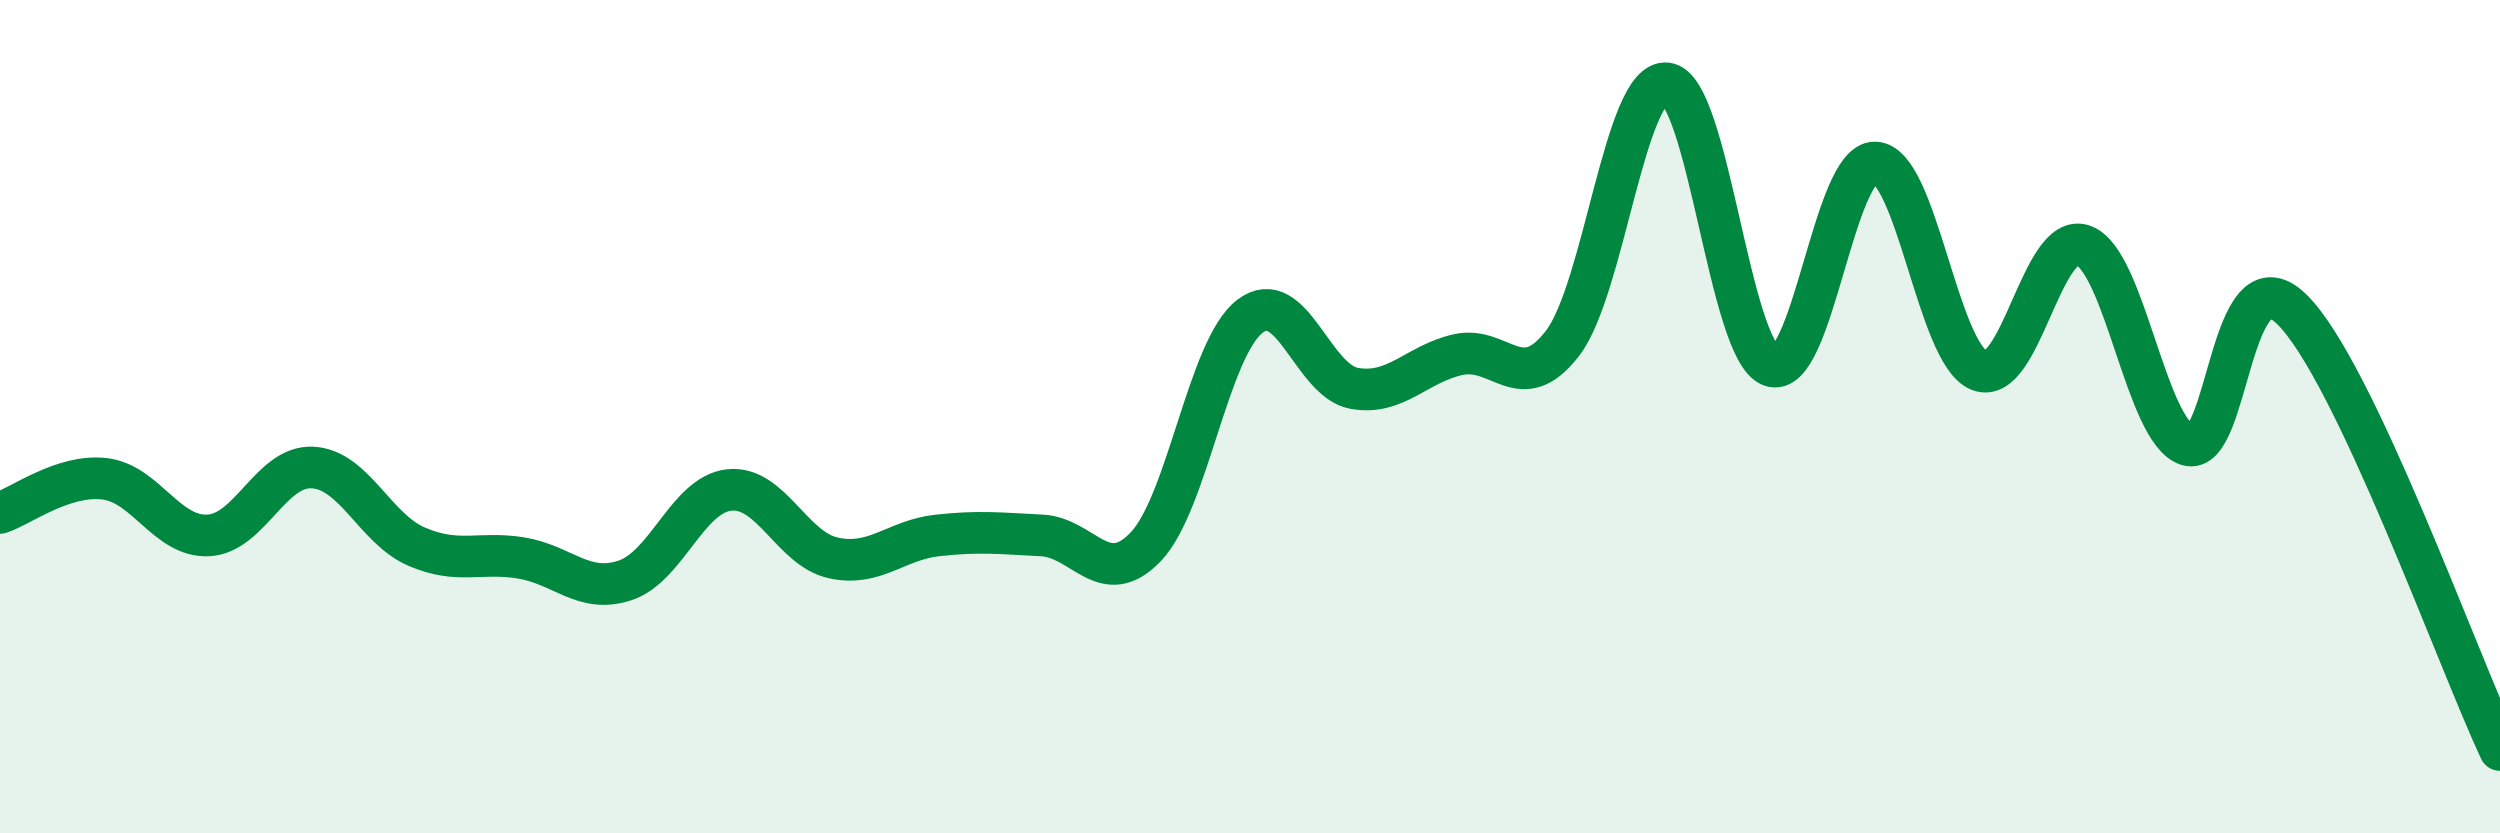
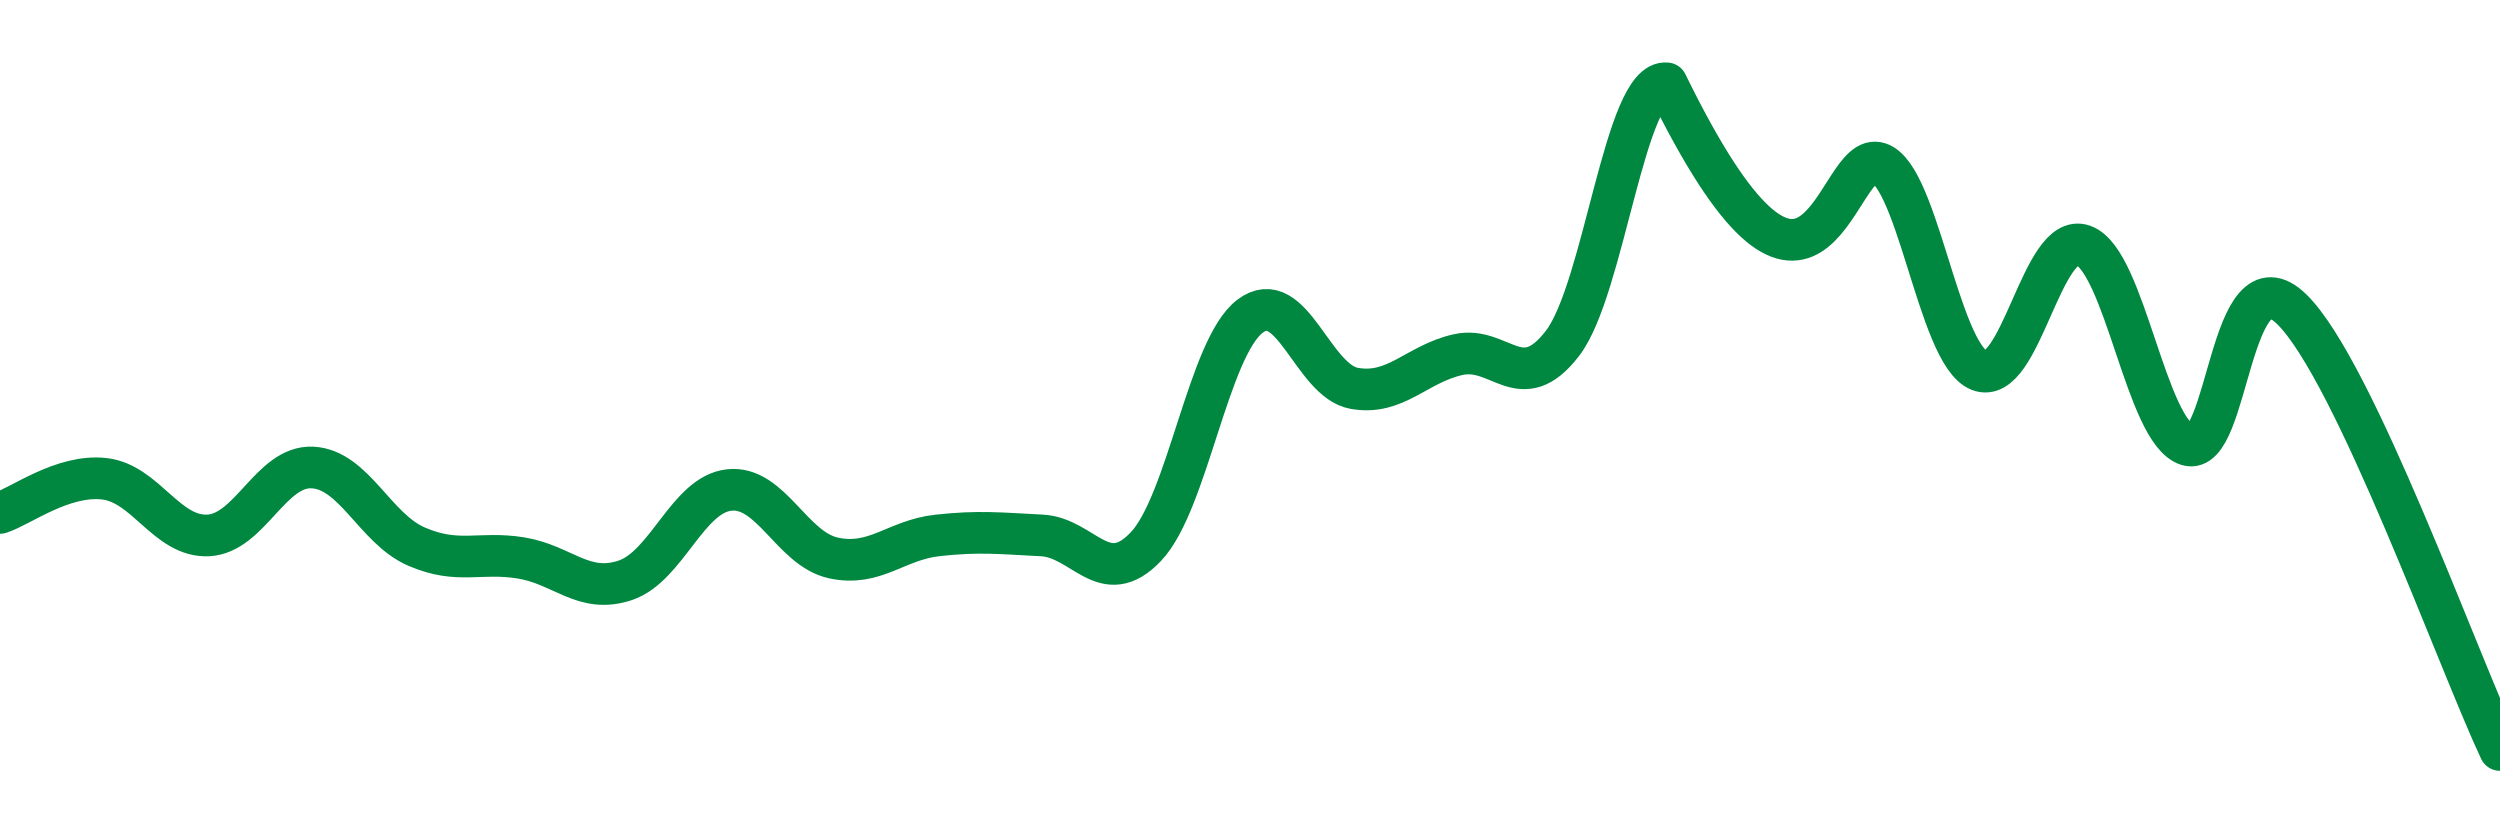
<svg xmlns="http://www.w3.org/2000/svg" width="60" height="20" viewBox="0 0 60 20">
-   <path d="M 0,12.31 C 0.5,12.15 1.5,11.38 2.5,11.49 C 3.5,11.6 4,12.9 5,12.85 C 6,12.8 6.5,11.17 7.5,11.22 C 8.5,11.27 9,12.69 10,13.12 C 11,13.55 11.5,13.23 12.5,13.39 C 13.5,13.55 14,14.26 15,13.93 C 16,13.6 16.5,11.87 17.5,11.76 C 18.5,11.65 19,13.17 20,13.39 C 21,13.61 21.5,12.96 22.5,12.85 C 23.5,12.74 24,12.8 25,12.85 C 26,12.9 26.5,14.17 27.5,13.12 C 28.5,12.07 29,8.35 30,7.59 C 31,6.83 31.5,9.14 32.5,9.32 C 33.5,9.5 34,8.73 35,8.51 C 36,8.29 36.5,9.54 37.5,8.24 C 38.5,6.94 39,1.89 40,2 C 41,2.11 41.5,8.4 42.5,8.78 C 43.5,9.16 44,3.88 45,3.9 C 46,3.92 46.5,8.49 47.5,8.89 C 48.5,9.29 49,5.53 50,5.89 C 51,6.25 51.5,10.37 52.5,10.68 C 53.5,10.99 53.5,5.96 55,7.42 C 56.5,8.88 59,15.88 60,18L60 20L0 20Z" fill="#008740" opacity="0.1" stroke-linecap="round" stroke-linejoin="round" />
-   <path d="M 0,12.31 C 0.5,12.15 1.5,11.38 2.5,11.49 C 3.5,11.6 4,12.9 5,12.85 C 6,12.8 6.5,11.17 7.5,11.22 C 8.5,11.27 9,12.69 10,13.12 C 11,13.55 11.5,13.23 12.5,13.39 C 13.5,13.55 14,14.26 15,13.93 C 16,13.6 16.5,11.87 17.5,11.76 C 18.5,11.65 19,13.17 20,13.39 C 21,13.61 21.5,12.96 22.5,12.85 C 23.5,12.74 24,12.8 25,12.85 C 26,12.9 26.5,14.17 27.5,13.12 C 28.5,12.07 29,8.35 30,7.59 C 31,6.83 31.5,9.14 32.5,9.32 C 33.5,9.5 34,8.73 35,8.51 C 36,8.29 36.5,9.54 37.5,8.24 C 38.5,6.94 39,1.89 40,2 C 41,2.11 41.5,8.4 42.5,8.78 C 43.5,9.16 44,3.88 45,3.9 C 46,3.92 46.5,8.49 47.5,8.89 C 48.5,9.29 49,5.53 50,5.89 C 51,6.25 51.5,10.37 52.5,10.68 C 53.5,10.99 53.5,5.96 55,7.42 C 56.5,8.88 59,15.88 60,18" stroke="#008740" stroke-width="1" fill="none" stroke-linecap="round" stroke-linejoin="round" />
+   <path d="M 0,12.31 C 0.5,12.15 1.5,11.38 2.5,11.49 C 3.5,11.6 4,12.9 5,12.85 C 6,12.8 6.5,11.17 7.5,11.22 C 8.5,11.27 9,12.69 10,13.12 C 11,13.55 11.5,13.23 12.5,13.39 C 13.5,13.55 14,14.26 15,13.93 C 16,13.6 16.5,11.87 17.5,11.76 C 18.5,11.65 19,13.17 20,13.39 C 21,13.61 21.5,12.96 22.5,12.85 C 23.5,12.74 24,12.8 25,12.85 C 26,12.9 26.5,14.17 27.5,13.12 C 28.5,12.07 29,8.35 30,7.59 C 31,6.83 31.5,9.14 32.5,9.32 C 33.5,9.5 34,8.73 35,8.51 C 36,8.29 36.5,9.54 37.5,8.24 C 38.5,6.94 39,1.89 40,2 C 43.5,9.16 44,3.88 45,3.9 C 46,3.92 46.5,8.49 47.5,8.89 C 48.5,9.29 49,5.53 50,5.89 C 51,6.25 51.5,10.37 52.5,10.68 C 53.5,10.99 53.5,5.96 55,7.42 C 56.5,8.88 59,15.88 60,18" stroke="#008740" stroke-width="1" fill="none" stroke-linecap="round" stroke-linejoin="round" />
</svg>